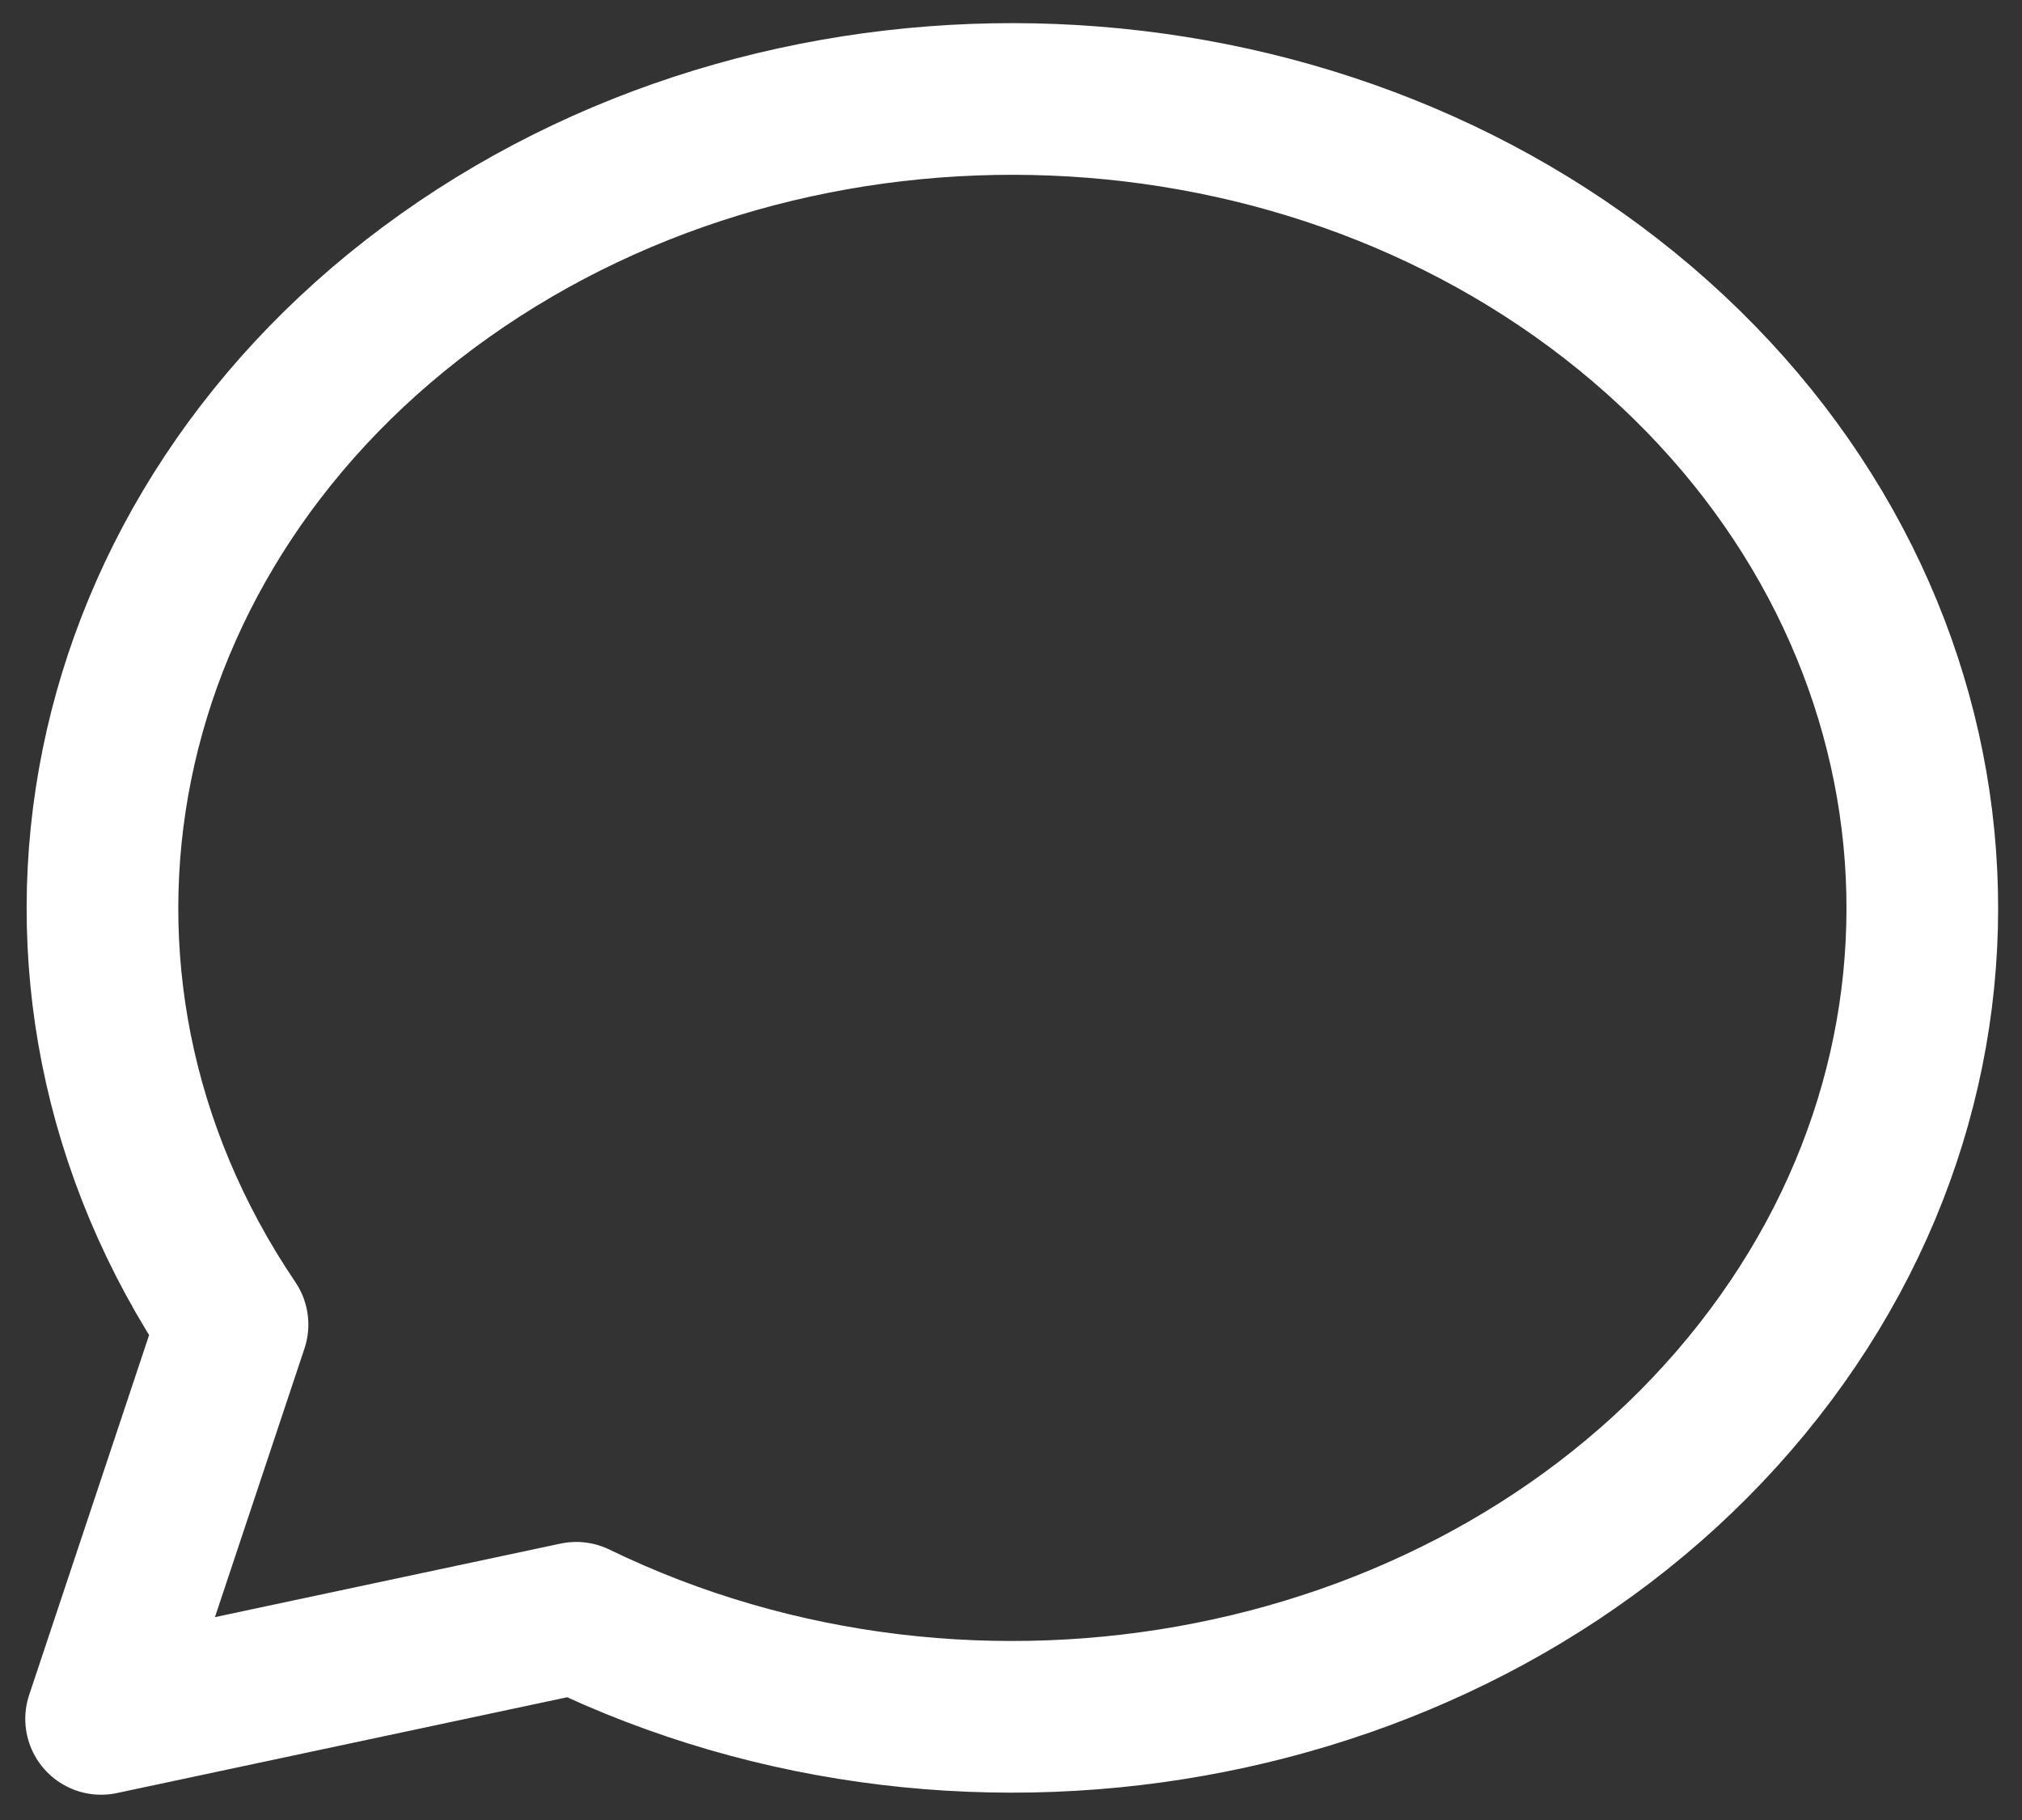
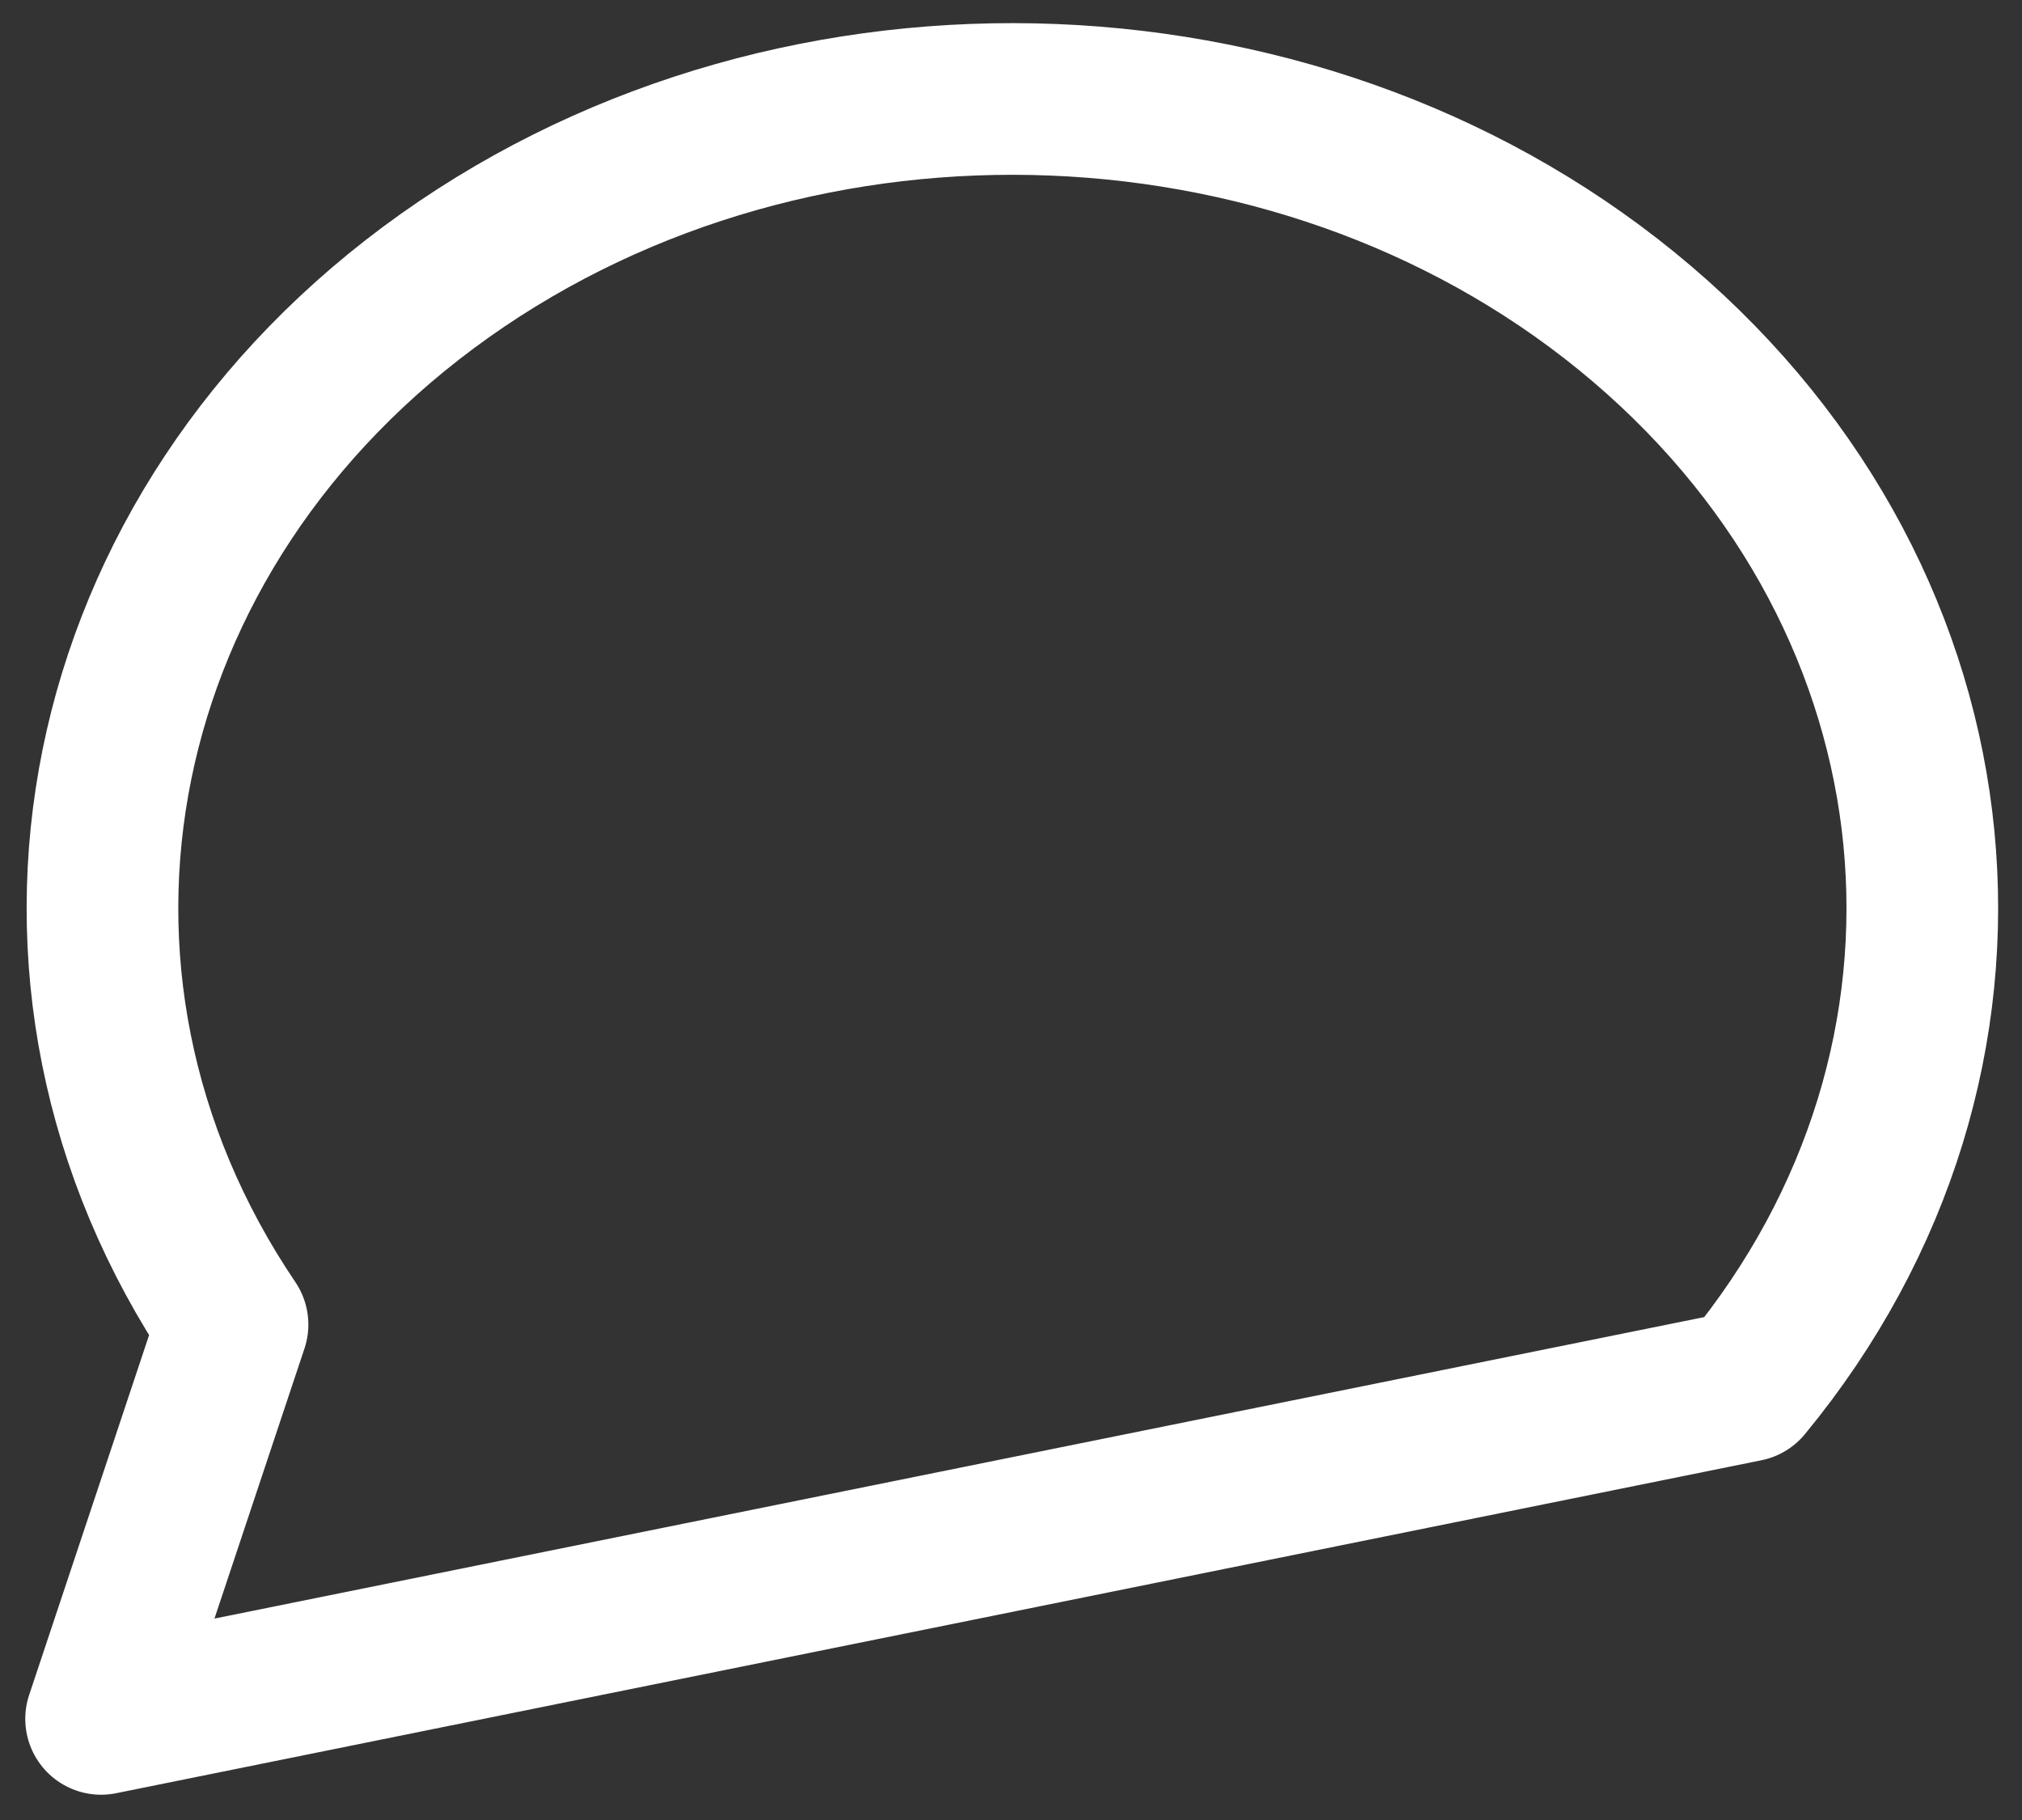
<svg xmlns="http://www.w3.org/2000/svg" width="20" height="18" viewBox="0 0 20 18" fill="none">
  <rect x="0" y="0" width="20" height="18" fill="#333333" stroke="none" />
-   <path d="M1 17L2.3 13.1C-0.024 9.663 0.874 5.228 4.4 2.726C7.926 0.225 12.99 0.43 16.245 3.206C19.5 5.983 19.94 10.472 17.274 13.707C14.608 16.942 9.659 17.922 5.7 16L1 17Z" stroke="white" stroke-width="1.5" stroke-linecap="round" stroke-linejoin="round" />
+   <path d="M1 17L2.3 13.1C-0.024 9.663 0.874 5.228 4.4 2.726C7.926 0.225 12.99 0.43 16.245 3.206C19.5 5.983 19.94 10.472 17.274 13.707L1 17Z" stroke="white" stroke-width="1.5" stroke-linecap="round" stroke-linejoin="round" />
</svg>